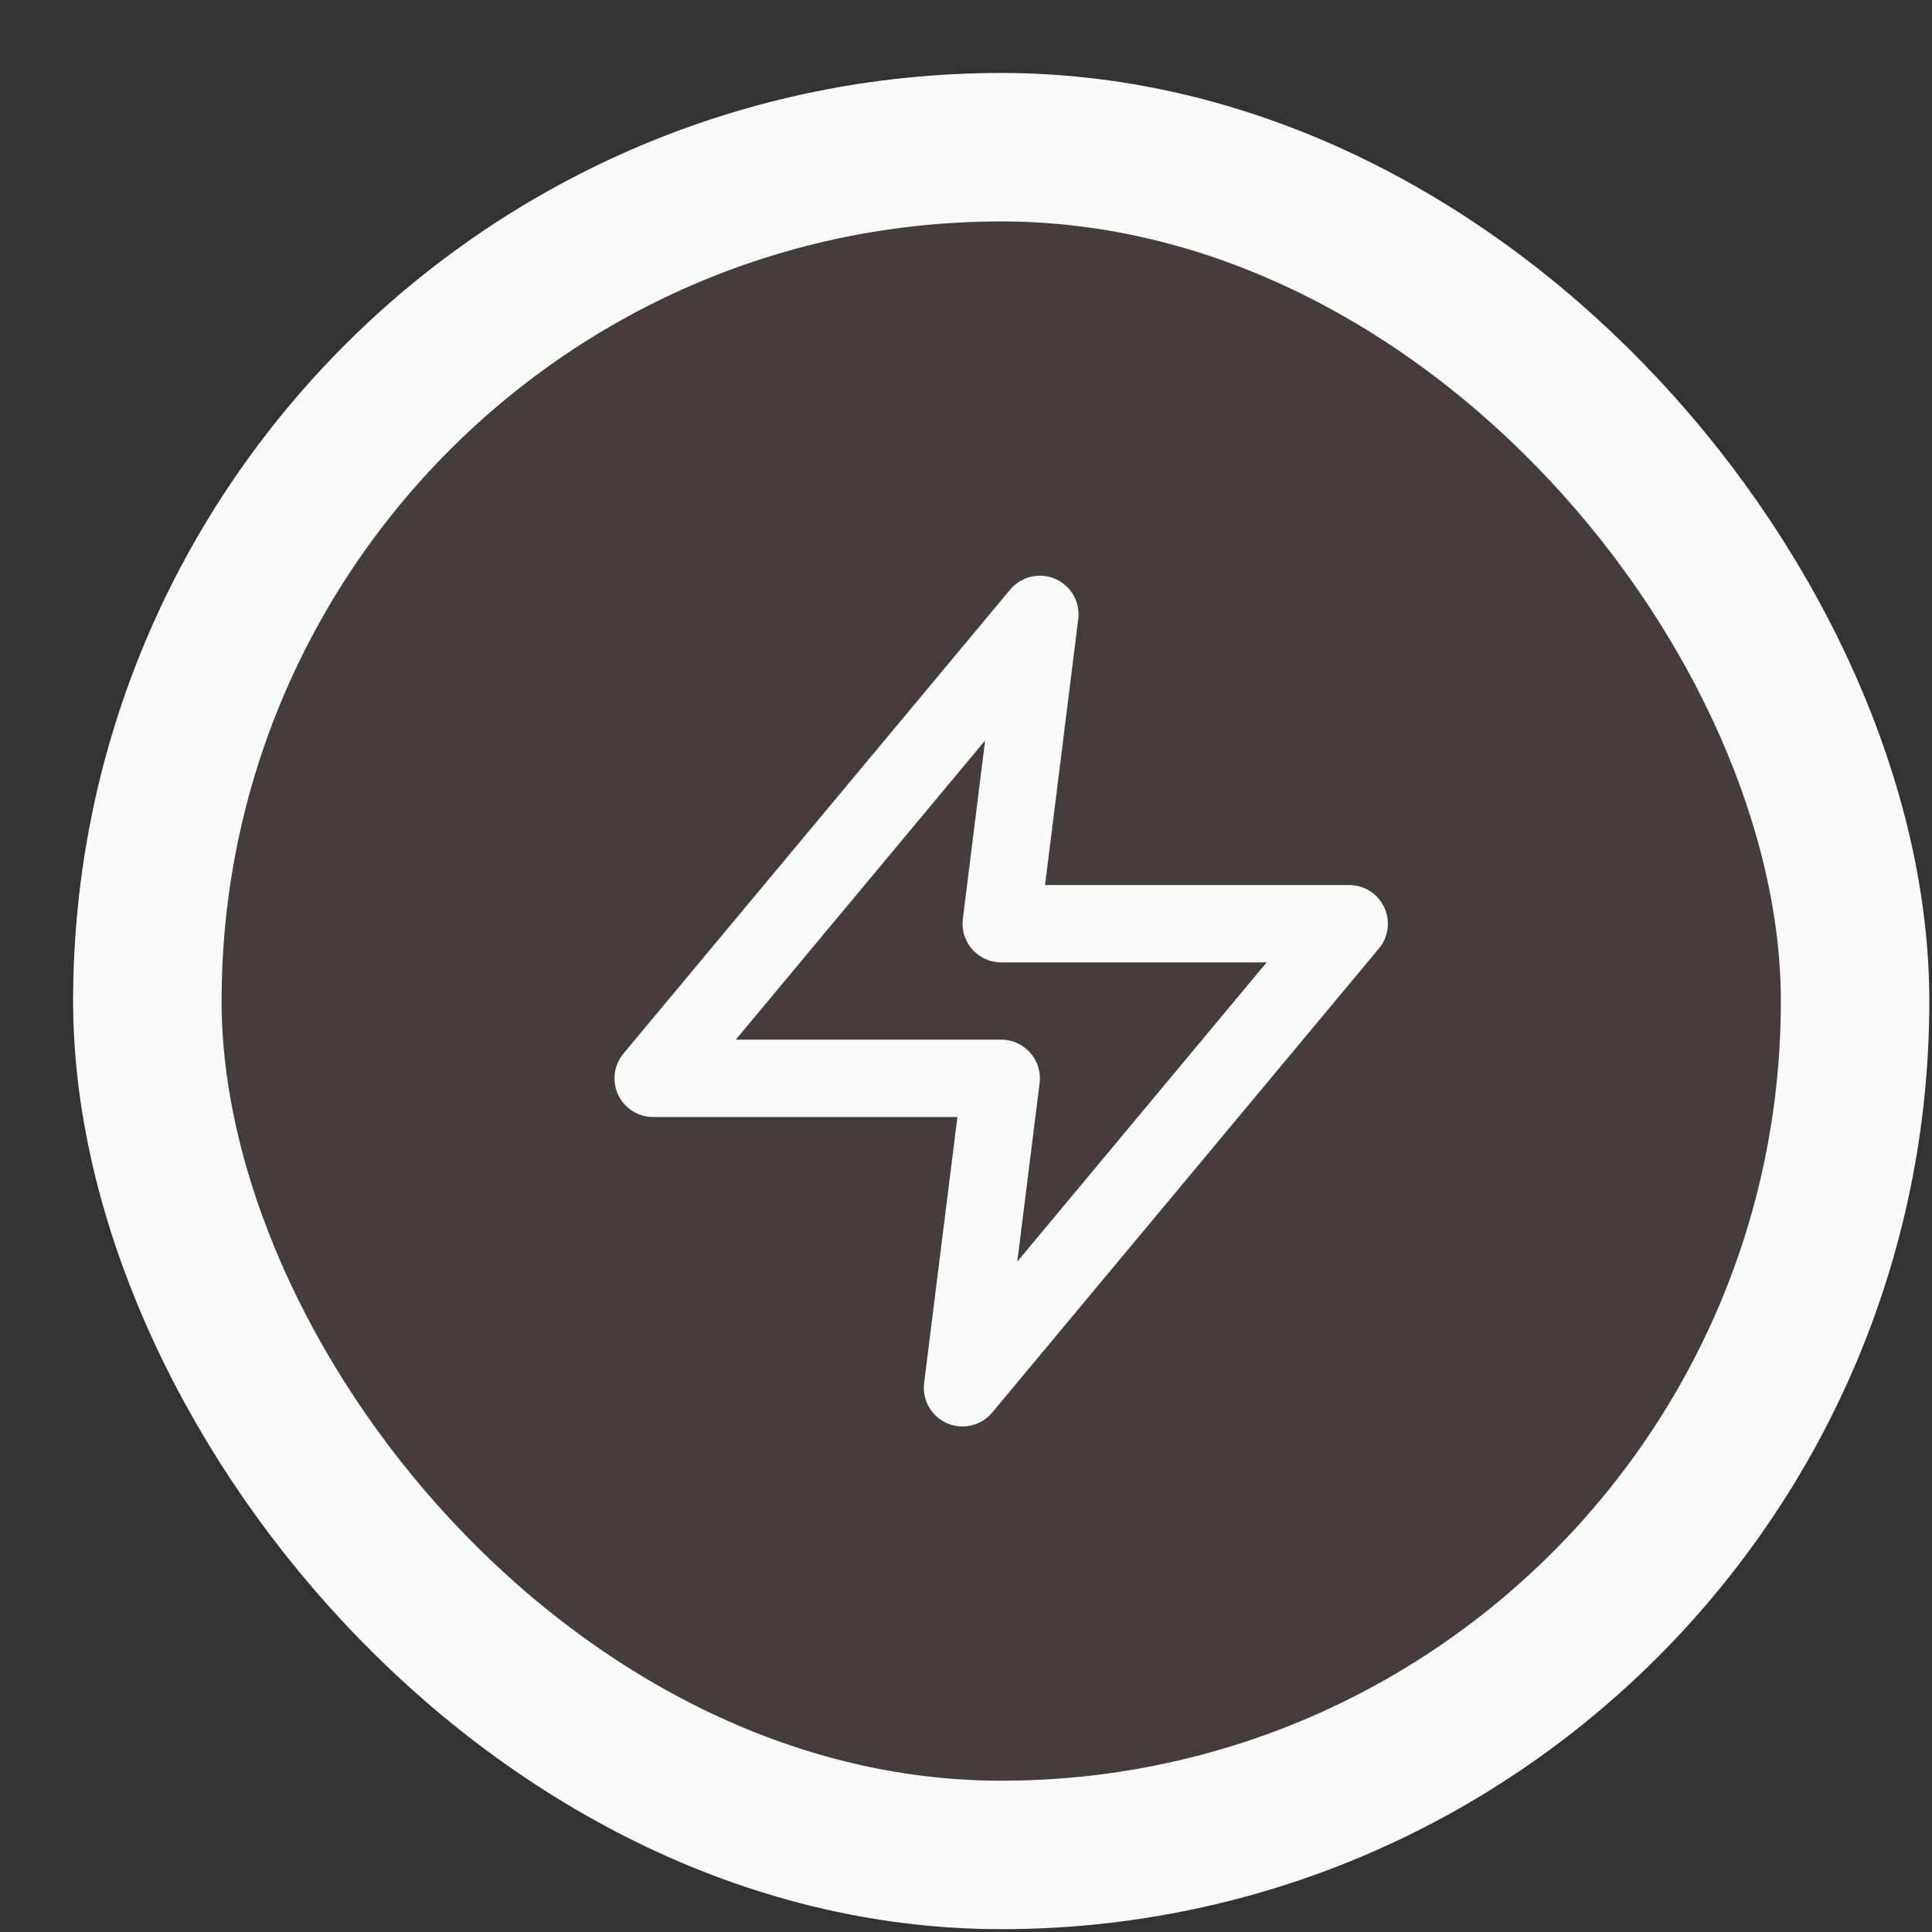
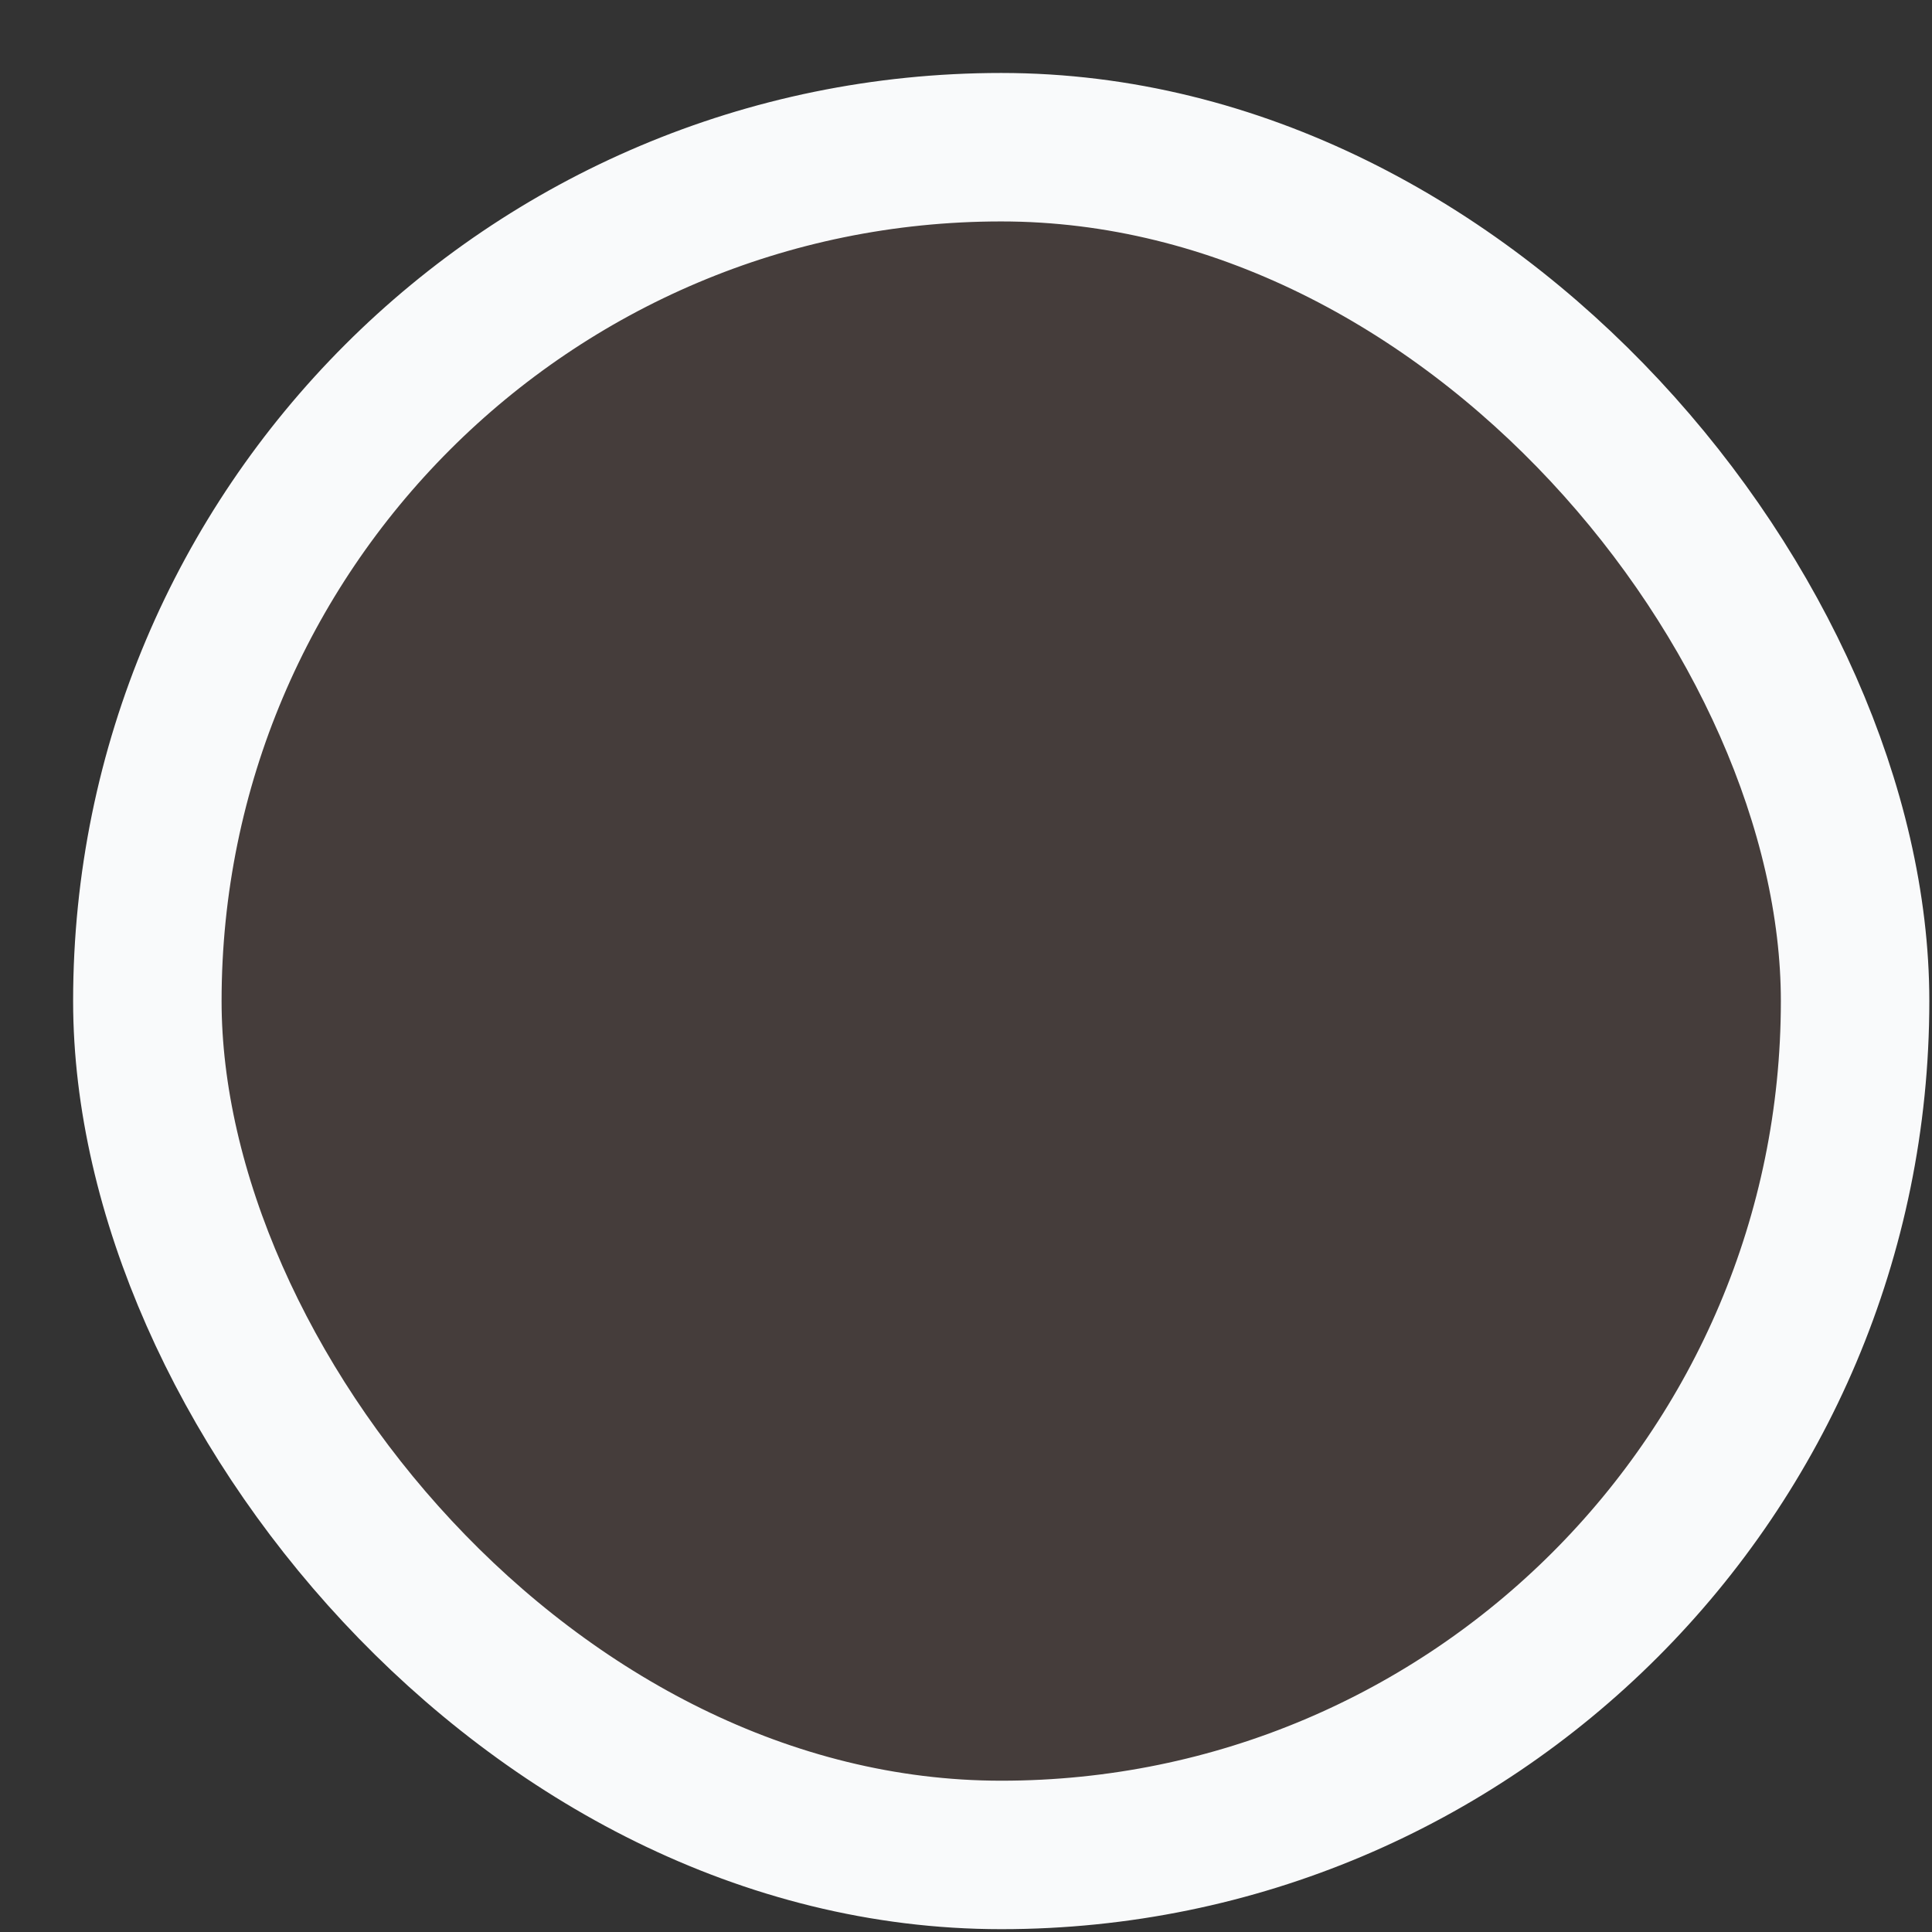
<svg xmlns="http://www.w3.org/2000/svg" width="26" height="26" viewBox="0 0 26 26" fill="none">
  <rect x="0" y="0" width="26" height="26" fill="#333333" stroke="none" />
  <rect x="1.983" y="1.981" width="22.982" height="22.982" rx="11.491" fill="#FFAE94" fill-opacity="0.09" />
  <rect x="1.983" y="1.981" width="22.982" height="22.982" rx="11.491" stroke="#F9FAFB" stroke-width="1.998" />
  <g clip-path="url(#clip0_834_1096)">
-     <path d="M13.994 8.268L8.79 14.512H13.474L12.953 18.676L18.157 12.431H13.474L13.994 8.268Z" stroke="#F9FAFB" stroke-width="1.041" stroke-linecap="round" stroke-linejoin="round" />
-   </g>
+     </g>
  <defs>
    <clipPath id="clip0_834_1096">
      <rect width="12.49" height="12.49" fill="white" transform="translate(7.229 7.227)" />
    </clipPath>
  </defs>
</svg>